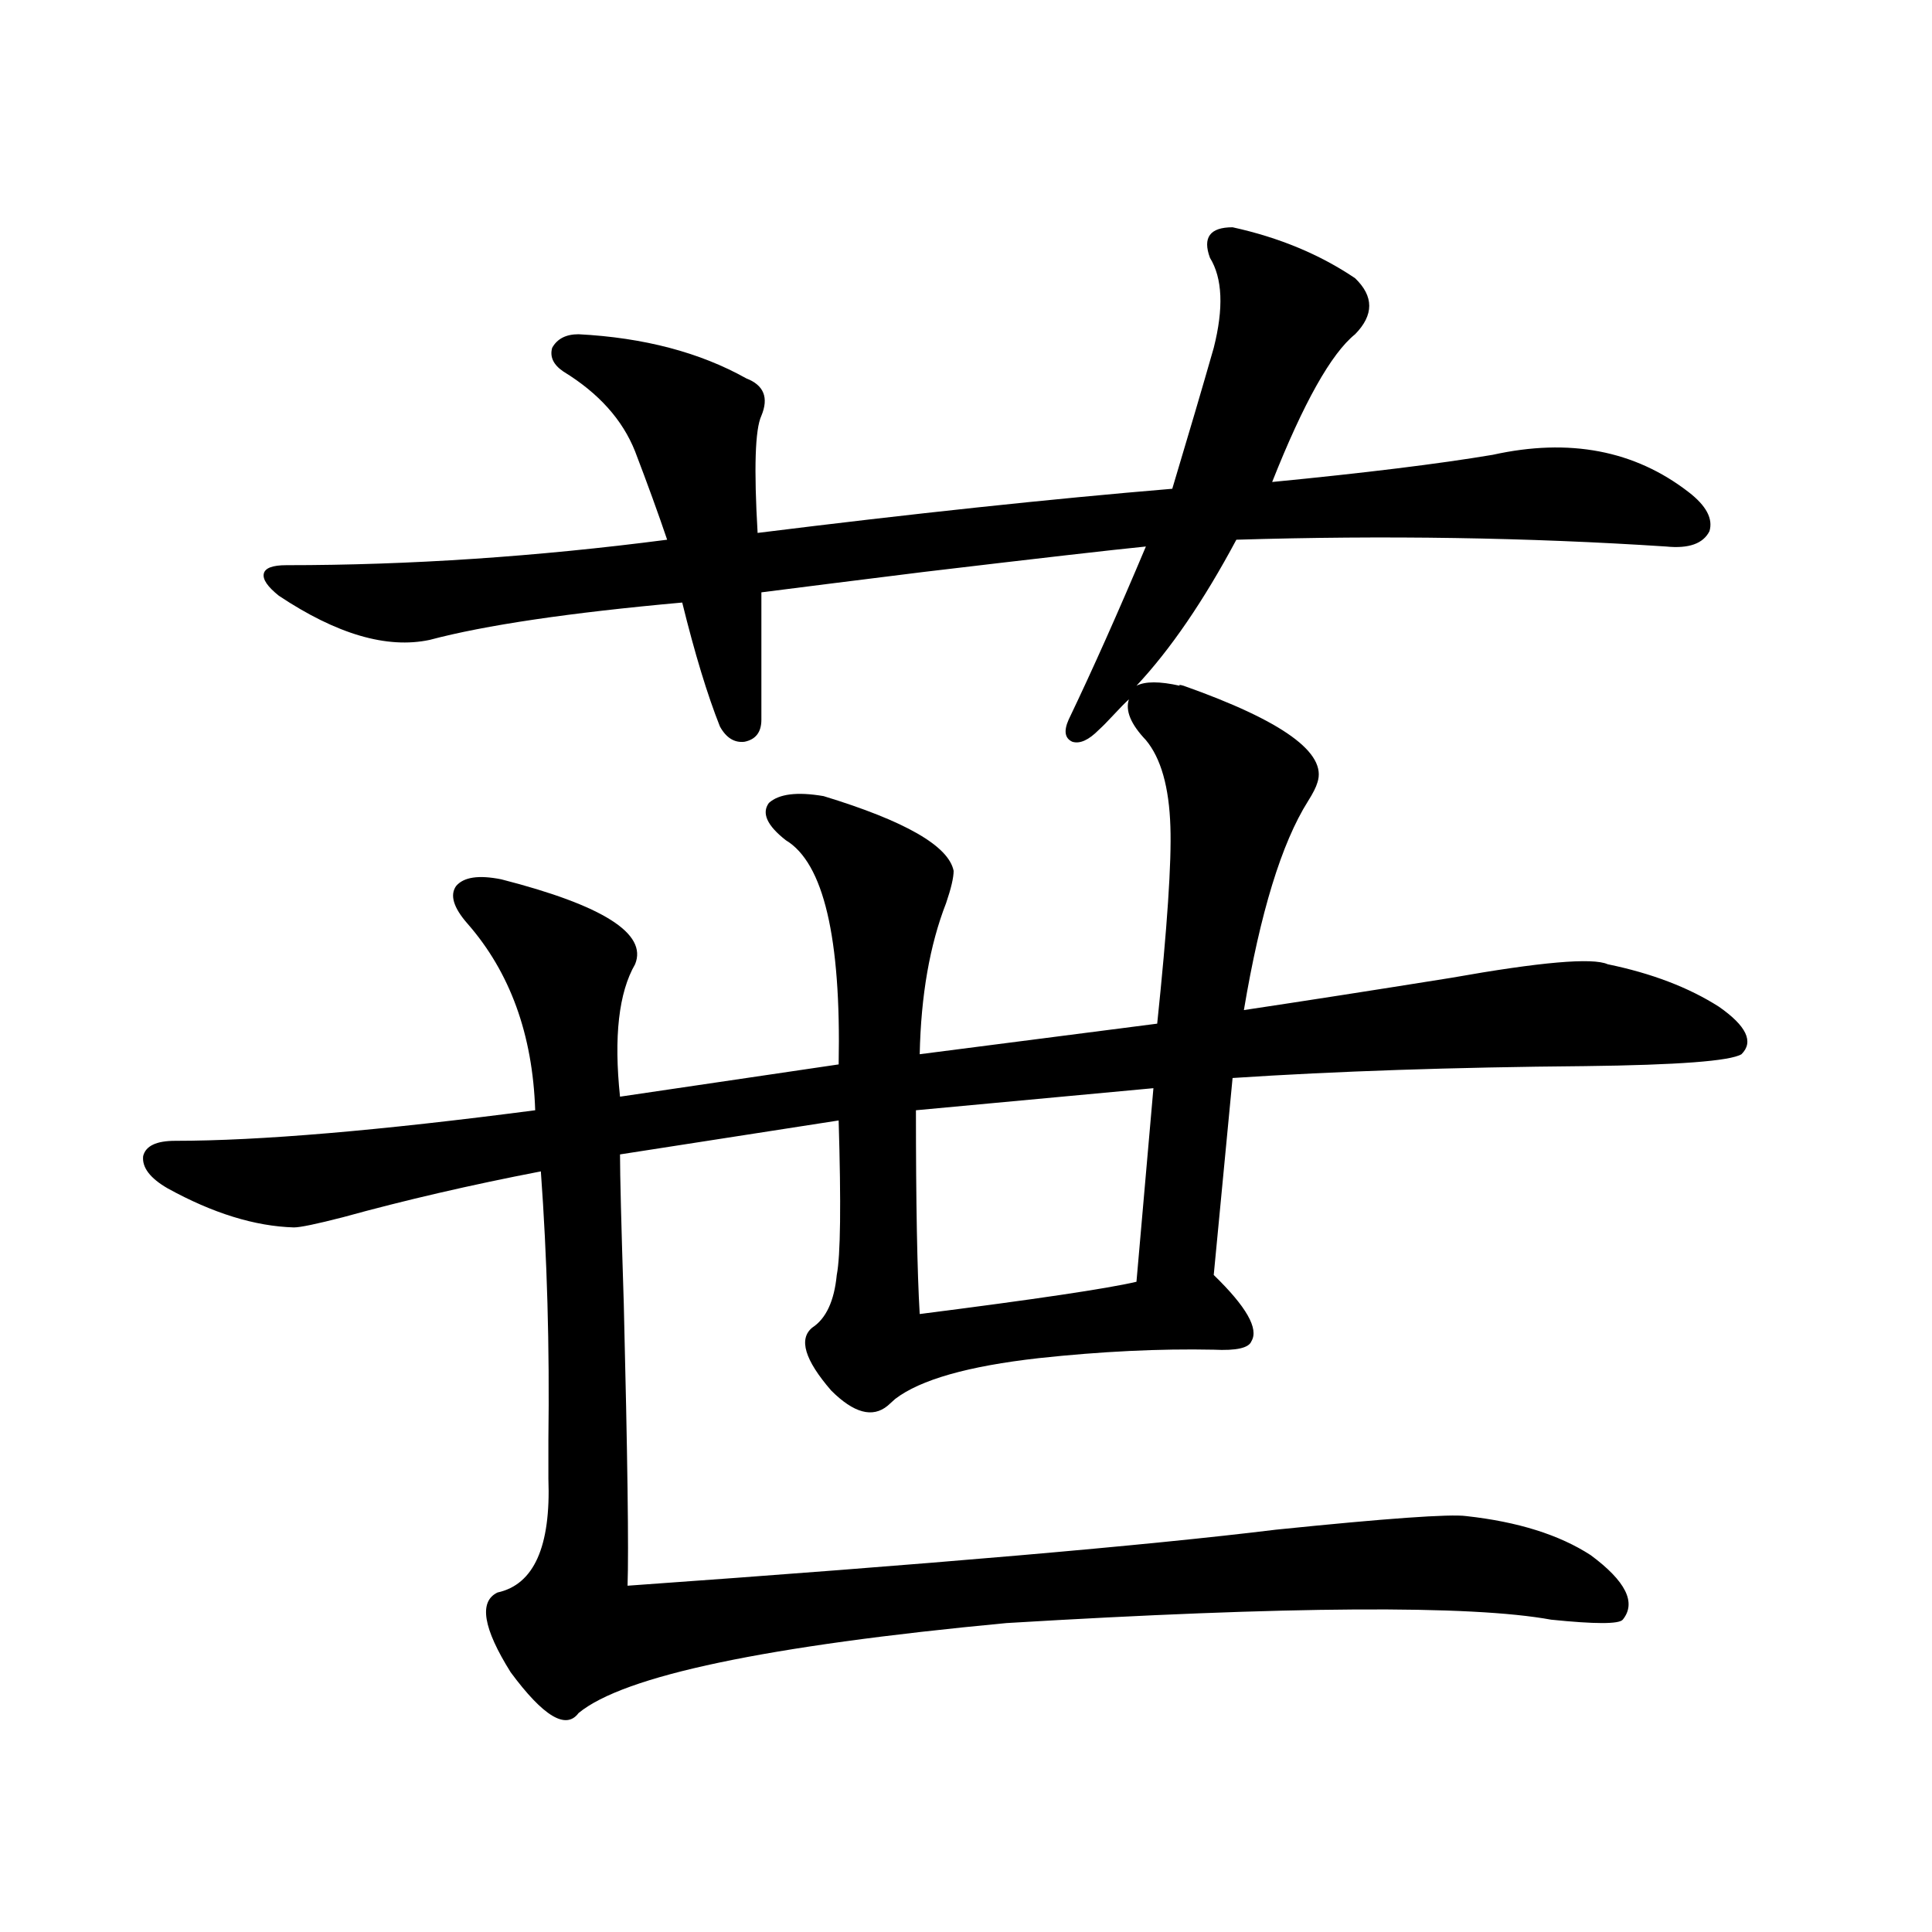
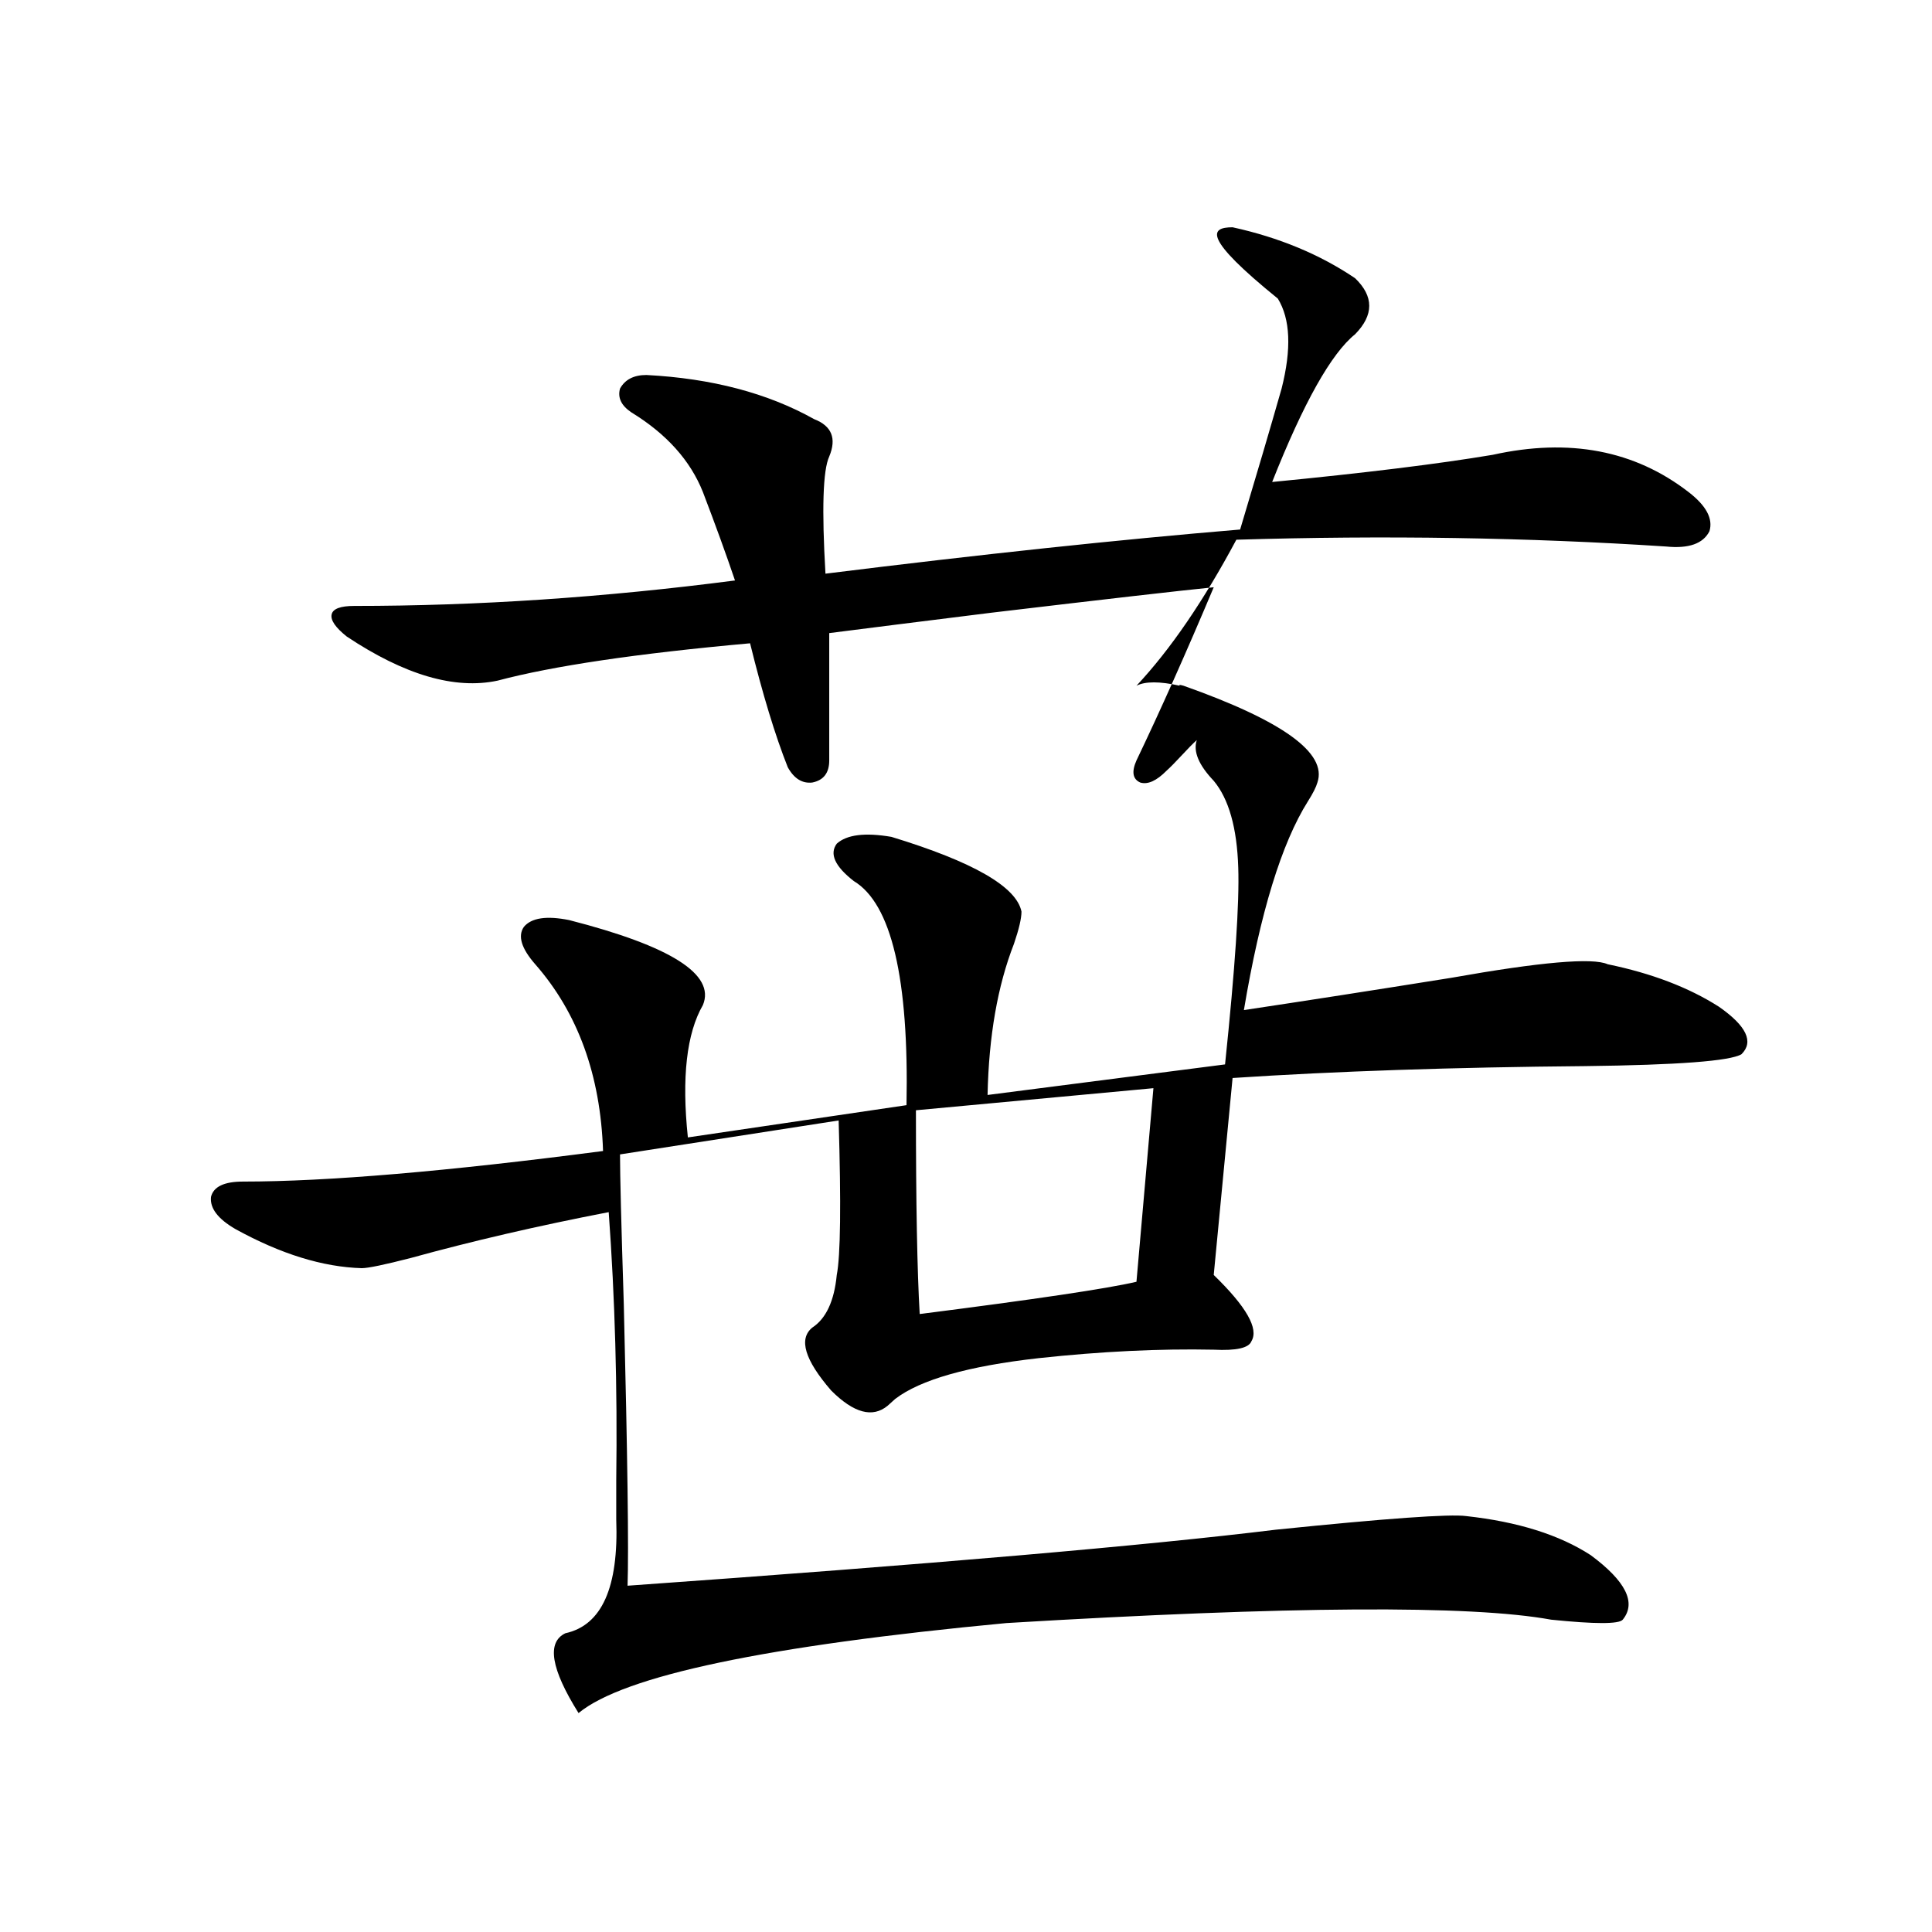
<svg xmlns="http://www.w3.org/2000/svg" version="1.1" id="图层_1" x="0px" y="0px" width="1000px" height="1000px" viewBox="0 0 1000 1000" enable-background="new 0 0 1000 1000" xml:space="preserve">
-   <path d="M637.984,117.637c24.055,5.273,45.197,14.063,63.413,26.367c9.756,9.38,9.756,19.048,0,29.004  c-12.362,9.97-26.676,35.458-42.926,76.465c48.124-4.683,86.172-9.366,114.144-14.063c39.664-8.789,73.489-2.335,101.461,19.336  c9.101,7.031,12.683,13.774,10.731,20.215c-3.262,6.454-10.731,9.091-22.438,7.91c-71.553-4.683-145.697-5.851-222.434-3.516  c-16.92,31.641-34.146,56.841-51.706,75.586c4.543-2.335,12.027-2.335,22.438,0c-0.655-0.577,0-0.577,1.951,0  c51.371,18.169,74.465,34.868,69.267,50.098c-0.655,2.349-2.286,5.575-4.878,9.668c-13.658,21.685-24.725,57.72-33.17,108.105  c31.219-4.683,66.98-10.245,107.314-16.699c46.173-8.198,73.169-10.547,80.974-7.031c22.759,4.696,41.95,12.017,57.56,21.973  c14.299,9.97,18.201,18.169,11.707,24.609c-5.854,3.516-32.85,5.575-80.974,6.152c-68.291,0.591-129.112,2.637-182.435,6.152  l-9.756,101.953c16.905,16.411,23.414,27.837,19.512,34.277c-1.311,3.516-7.805,4.985-19.512,4.395  c-27.972-0.577-58.215,0.879-90.729,4.395c-36.432,4.106-61.142,11.138-74.145,21.094c-1.951,1.758-3.262,2.938-3.902,3.516  c-7.805,6.454-17.561,3.817-29.268-7.91c-13.658-15.82-16.92-26.655-9.756-32.52c7.149-4.683,11.372-13.761,12.683-27.246  c1.951-9.956,2.271-36.612,0.976-79.98L320.919,597.52c0,10.547,0.641,36.337,1.951,77.344  c1.951,79.102,2.592,127.743,1.951,145.898c156.734-11.124,268.606-20.792,335.602-29.004c57.225-5.851,90.074-8.198,98.534-7.031  c26.661,2.938,48.124,9.668,64.389,20.215c18.201,13.485,23.734,24.609,16.585,33.398c-1.951,2.335-14.313,2.335-37.072,0  c-41.63-7.622-135.606-7.031-281.944,1.758C396.68,851.812,322.87,867.344,299.456,886.68c-6.509,8.789-18.216,1.758-35.121-21.094  c-14.313-22.852-16.585-36.626-6.829-41.309c18.856-4.106,27.637-23.73,26.341-58.887c0-4.093,0-10.835,0-20.215  c0.641-48.038-0.655-94.331-3.902-138.867c-36.432,7.031-70.577,14.941-102.437,23.73c-13.658,3.516-22.118,5.273-25.365,5.273  c-20.167-0.577-41.95-7.319-65.364-20.215c-9.115-5.273-13.338-10.835-12.683-16.699c1.296-5.273,6.829-7.91,16.585-7.91  c43.566,0,105.684-5.273,186.337-15.82c-1.311-39.249-13.018-71.479-35.121-96.68c-7.164-8.198-9.115-14.64-5.854-19.336  c3.902-4.683,11.707-5.851,23.414-3.516c52.682,13.485,75.761,28.125,69.267,43.945c-8.46,14.653-11.066,37.505-7.805,68.555  l113.168-16.699c1.296-65.616-7.805-104.288-27.316-116.016c-9.756-7.608-12.683-14.063-8.78-19.336  c5.198-4.683,14.634-5.851,28.292-3.516c42.271,12.896,64.709,25.79,67.315,38.672c0,3.516-1.311,9.091-3.902,16.699  c-8.46,21.685-13.018,47.763-13.658,78.223l122.924-15.82c5.198-49.796,7.47-83.784,6.829-101.953  c-0.655-20.503-4.878-35.444-12.683-44.824c-7.805-8.198-10.731-15.229-8.78-21.094c-1.951,1.758-4.558,4.395-7.805,7.91  c-3.262,3.516-5.854,6.152-7.805,7.91c-5.213,5.273-9.756,7.333-13.658,6.152c-3.902-1.758-4.558-5.562-1.951-11.426  c12.348-25.776,25.686-55.659,39.999-89.648c-17.561,1.758-55.943,6.152-115.119,13.184c-37.728,4.696-65.699,8.212-83.9,10.547  v65.918c0,6.454-2.927,10.259-8.78,11.426c-5.213,0.591-9.436-2.046-12.683-7.91c-6.509-16.397-13.018-37.793-19.512-64.16  c-58.535,5.273-102.116,11.728-130.729,19.336c-22.118,4.696-48.139-2.925-78.047-22.852c-5.854-4.683-8.46-8.487-7.805-11.426  c0.641-2.925,4.543-4.395,11.707-4.395c63.733,0,129.418-4.395,197.068-13.184c-4.558-13.472-10.091-28.702-16.585-45.703  c-6.509-16.397-18.871-30.171-37.072-41.309c-5.213-3.516-7.164-7.608-5.854-12.305c2.592-4.683,7.149-7.031,13.658-7.031  c33.811,1.758,62.758,9.38,86.827,22.852c9.101,3.516,11.707,9.97,7.805,19.336c-3.262,7.031-3.902,27.246-1.951,60.645  c79.998-9.956,151.536-17.578,214.629-22.852c8.445-28.125,15.609-52.433,21.463-72.949c5.198-20.503,4.543-36.035-1.951-46.582  C622.375,122.91,626.277,117.637,637.984,117.637z M597.01,563.242l-122.924,11.426c0,48.052,0.641,83.208,1.951,105.469  c59.831-7.608,97.224-13.184,112.192-16.699L597.01,563.242z" />
+   <path d="M637.984,117.637c24.055,5.273,45.197,14.063,63.413,26.367c9.756,9.38,9.756,19.048,0,29.004  c-12.362,9.97-26.676,35.458-42.926,76.465c48.124-4.683,86.172-9.366,114.144-14.063c39.664-8.789,73.489-2.335,101.461,19.336  c9.101,7.031,12.683,13.774,10.731,20.215c-3.262,6.454-10.731,9.091-22.438,7.91c-71.553-4.683-145.697-5.851-222.434-3.516  c-16.92,31.641-34.146,56.841-51.706,75.586c4.543-2.335,12.027-2.335,22.438,0c-0.655-0.577,0-0.577,1.951,0  c51.371,18.169,74.465,34.868,69.267,50.098c-0.655,2.349-2.286,5.575-4.878,9.668c-13.658,21.685-24.725,57.72-33.17,108.105  c31.219-4.683,66.98-10.245,107.314-16.699c46.173-8.198,73.169-10.547,80.974-7.031c22.759,4.696,41.95,12.017,57.56,21.973  c14.299,9.97,18.201,18.169,11.707,24.609c-5.854,3.516-32.85,5.575-80.974,6.152c-68.291,0.591-129.112,2.637-182.435,6.152  l-9.756,101.953c16.905,16.411,23.414,27.837,19.512,34.277c-1.311,3.516-7.805,4.985-19.512,4.395  c-27.972-0.577-58.215,0.879-90.729,4.395c-36.432,4.106-61.142,11.138-74.145,21.094c-1.951,1.758-3.262,2.938-3.902,3.516  c-7.805,6.454-17.561,3.817-29.268-7.91c-13.658-15.82-16.92-26.655-9.756-32.52c7.149-4.683,11.372-13.761,12.683-27.246  c1.951-9.956,2.271-36.612,0.976-79.98L320.919,597.52c0,10.547,0.641,36.337,1.951,77.344  c1.951,79.102,2.592,127.743,1.951,145.898c156.734-11.124,268.606-20.792,335.602-29.004c57.225-5.851,90.074-8.198,98.534-7.031  c26.661,2.938,48.124,9.668,64.389,20.215c18.201,13.485,23.734,24.609,16.585,33.398c-1.951,2.335-14.313,2.335-37.072,0  c-41.63-7.622-135.606-7.031-281.944,1.758C396.68,851.812,322.87,867.344,299.456,886.68c-14.313-22.852-16.585-36.626-6.829-41.309c18.856-4.106,27.637-23.73,26.341-58.887c0-4.093,0-10.835,0-20.215  c0.641-48.038-0.655-94.331-3.902-138.867c-36.432,7.031-70.577,14.941-102.437,23.73c-13.658,3.516-22.118,5.273-25.365,5.273  c-20.167-0.577-41.95-7.319-65.364-20.215c-9.115-5.273-13.338-10.835-12.683-16.699c1.296-5.273,6.829-7.91,16.585-7.91  c43.566,0,105.684-5.273,186.337-15.82c-1.311-39.249-13.018-71.479-35.121-96.68c-7.164-8.198-9.115-14.64-5.854-19.336  c3.902-4.683,11.707-5.851,23.414-3.516c52.682,13.485,75.761,28.125,69.267,43.945c-8.46,14.653-11.066,37.505-7.805,68.555  l113.168-16.699c1.296-65.616-7.805-104.288-27.316-116.016c-9.756-7.608-12.683-14.063-8.78-19.336  c5.198-4.683,14.634-5.851,28.292-3.516c42.271,12.896,64.709,25.79,67.315,38.672c0,3.516-1.311,9.091-3.902,16.699  c-8.46,21.685-13.018,47.763-13.658,78.223l122.924-15.82c5.198-49.796,7.47-83.784,6.829-101.953  c-0.655-20.503-4.878-35.444-12.683-44.824c-7.805-8.198-10.731-15.229-8.78-21.094c-1.951,1.758-4.558,4.395-7.805,7.91  c-3.262,3.516-5.854,6.152-7.805,7.91c-5.213,5.273-9.756,7.333-13.658,6.152c-3.902-1.758-4.558-5.562-1.951-11.426  c12.348-25.776,25.686-55.659,39.999-89.648c-17.561,1.758-55.943,6.152-115.119,13.184c-37.728,4.696-65.699,8.212-83.9,10.547  v65.918c0,6.454-2.927,10.259-8.78,11.426c-5.213,0.591-9.436-2.046-12.683-7.91c-6.509-16.397-13.018-37.793-19.512-64.16  c-58.535,5.273-102.116,11.728-130.729,19.336c-22.118,4.696-48.139-2.925-78.047-22.852c-5.854-4.683-8.46-8.487-7.805-11.426  c0.641-2.925,4.543-4.395,11.707-4.395c63.733,0,129.418-4.395,197.068-13.184c-4.558-13.472-10.091-28.702-16.585-45.703  c-6.509-16.397-18.871-30.171-37.072-41.309c-5.213-3.516-7.164-7.608-5.854-12.305c2.592-4.683,7.149-7.031,13.658-7.031  c33.811,1.758,62.758,9.38,86.827,22.852c9.101,3.516,11.707,9.97,7.805,19.336c-3.262,7.031-3.902,27.246-1.951,60.645  c79.998-9.956,151.536-17.578,214.629-22.852c8.445-28.125,15.609-52.433,21.463-72.949c5.198-20.503,4.543-36.035-1.951-46.582  C622.375,122.91,626.277,117.637,637.984,117.637z M597.01,563.242l-122.924,11.426c0,48.052,0.641,83.208,1.951,105.469  c59.831-7.608,97.224-13.184,112.192-16.699L597.01,563.242z" />
</svg>